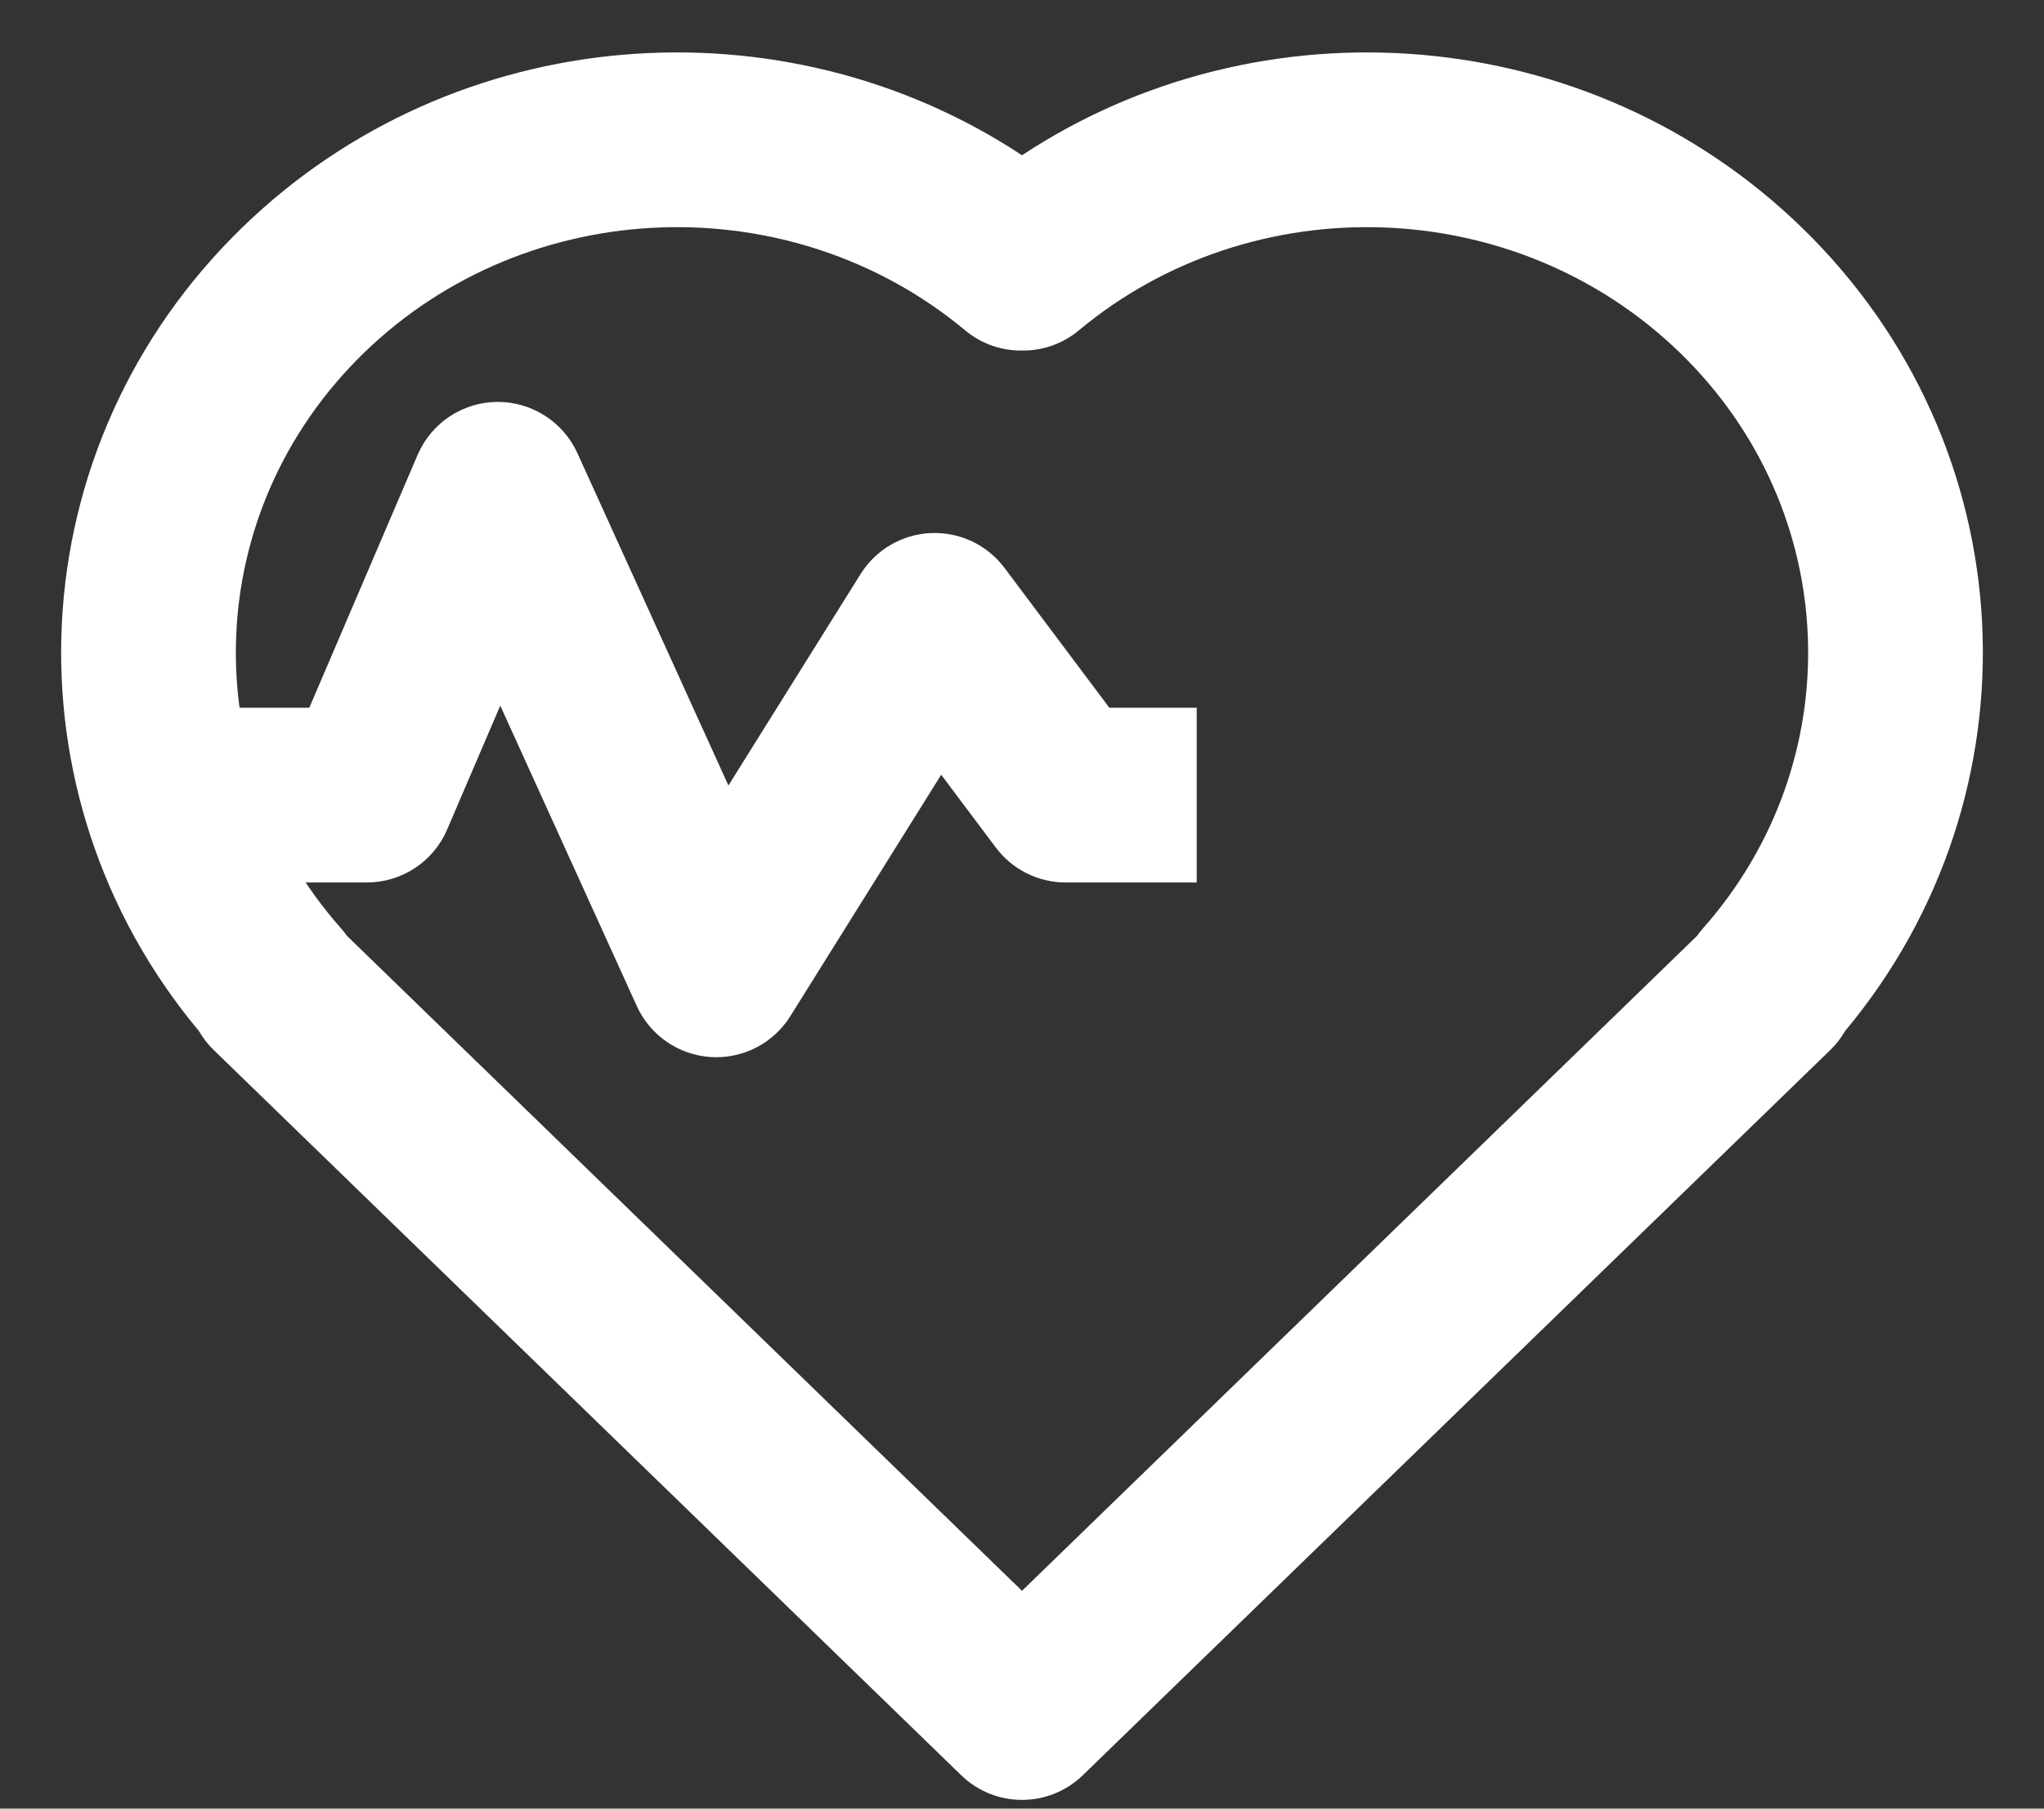
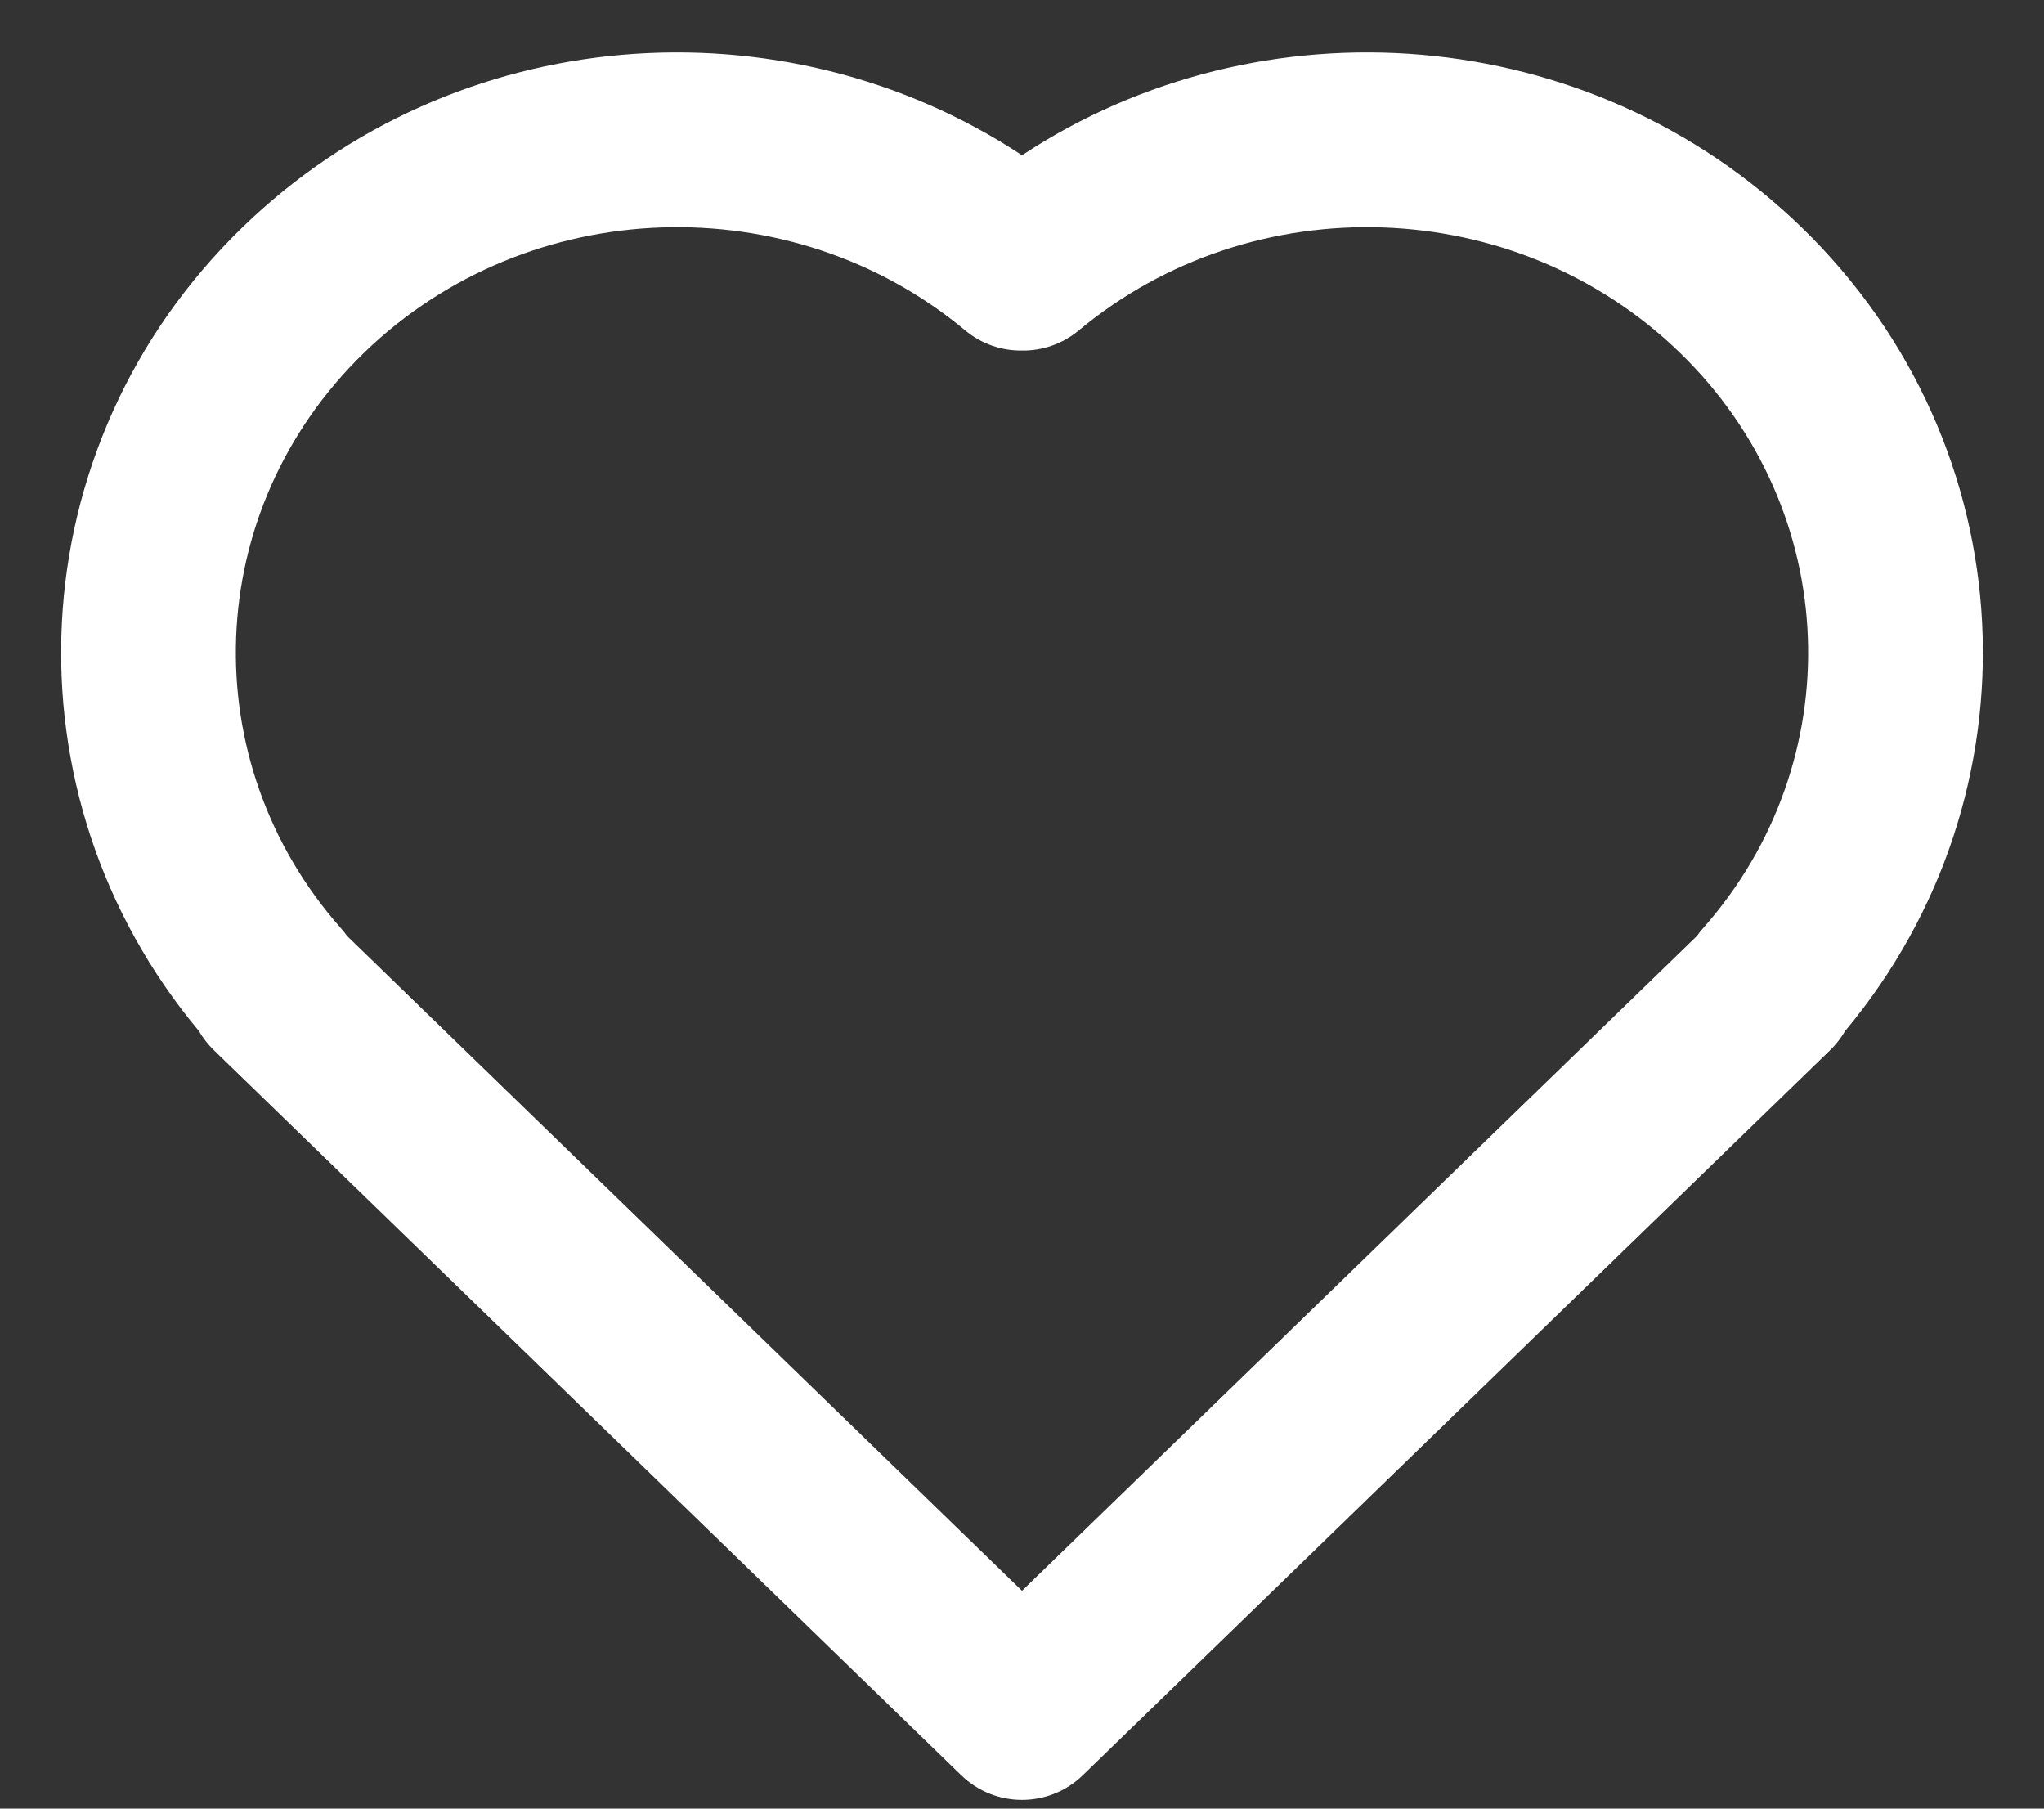
<svg xmlns="http://www.w3.org/2000/svg" fill="none" height="20.7" preserveAspectRatio="xMidYMid meet" style="fill: none" version="1" viewBox="0.3 1.4 23.4 20.7" width="23.4" zoomAndPan="magnify">
  <rect x="0.3" y="1.4" width="23.4" height="20.7" fill="#333333" stroke="none" />
  <g id="change1_1">
    <path clip-rule="evenodd" d="M19.532 5.437C17.65 3.612 14.641 3.524 12.652 5.18C12.463 5.338 12.231 5.415 12 5.412C11.769 5.415 11.537 5.338 11.348 5.18C9.359 3.524 6.35 3.612 4.468 5.437C2.602 7.248 2.516 10.118 4.204 12.025C4.229 12.053 4.252 12.082 4.273 12.112L12 19.607L19.727 12.112C19.748 12.082 19.771 12.053 19.796 12.025C21.484 10.118 21.398 7.248 19.532 5.437ZM21.423 13.2C23.682 10.496 23.513 6.512 20.924 4.001C18.492 1.643 14.738 1.37 12 3.177C9.262 1.37 5.508 1.643 3.076 4.001C0.487 6.512 0.318 10.496 2.577 13.2C2.623 13.279 2.68 13.353 2.747 13.418L11.304 21.718C11.692 22.094 12.308 22.094 12.696 21.718L21.253 13.418C21.32 13.353 21.377 13.279 21.423 13.2Z" fill="#ffffff" fill-rule="evenodd" />
  </g>
  <g id="change1_2">
-     <path clip-rule="evenodd" d="M5.989 6C6.385 5.996 6.746 6.226 6.91 6.586L8.639 10.39L10.152 7.97C10.327 7.69 10.628 7.515 10.958 7.501C11.287 7.487 11.602 7.636 11.8 7.9L13 9.5H14V11.5H12.5C12.185 11.5 11.889 11.352 11.7 11.1L11.075 10.267L9.348 13.03C9.153 13.342 8.802 13.522 8.434 13.498C8.066 13.473 7.742 13.249 7.59 12.914L6.027 9.476L5.419 10.894C5.262 11.262 4.9 11.5 4.5 11.5H2.5V9.5H3.841L5.081 6.606C5.237 6.242 5.593 6.004 5.989 6Z" fill="#ffffff" fill-rule="evenodd" />
-   </g>
+     </g>
</svg>